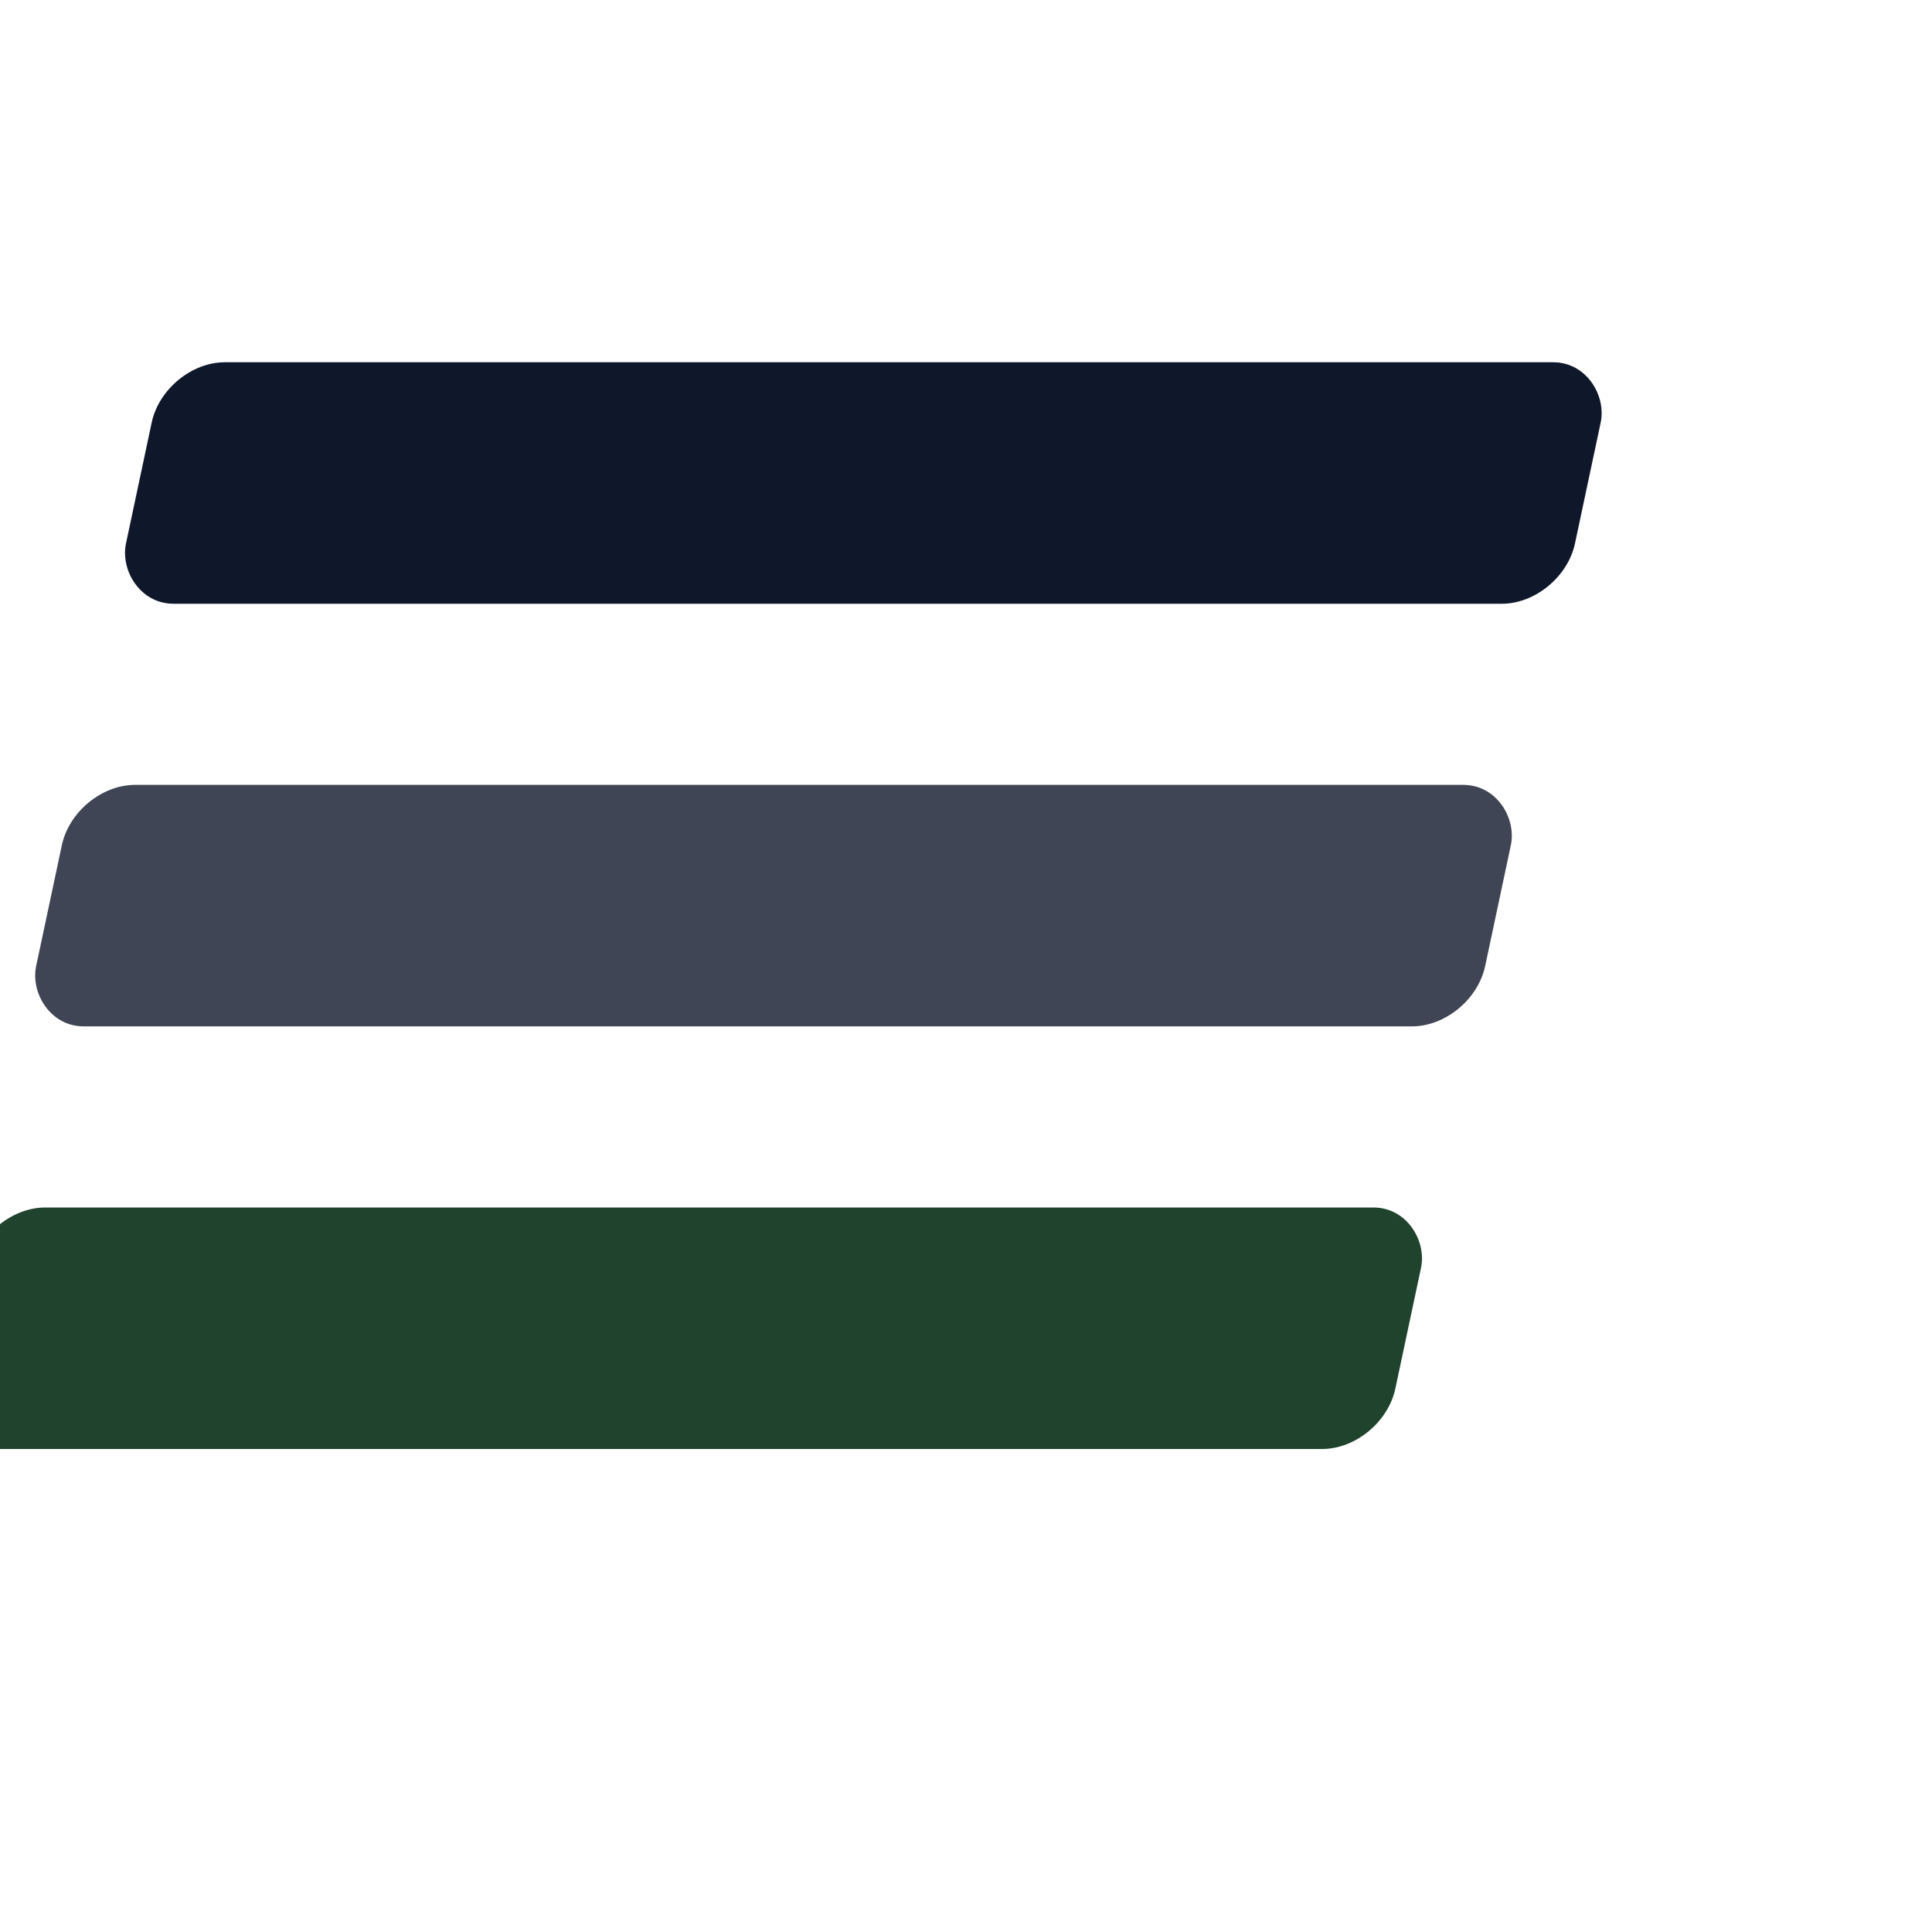
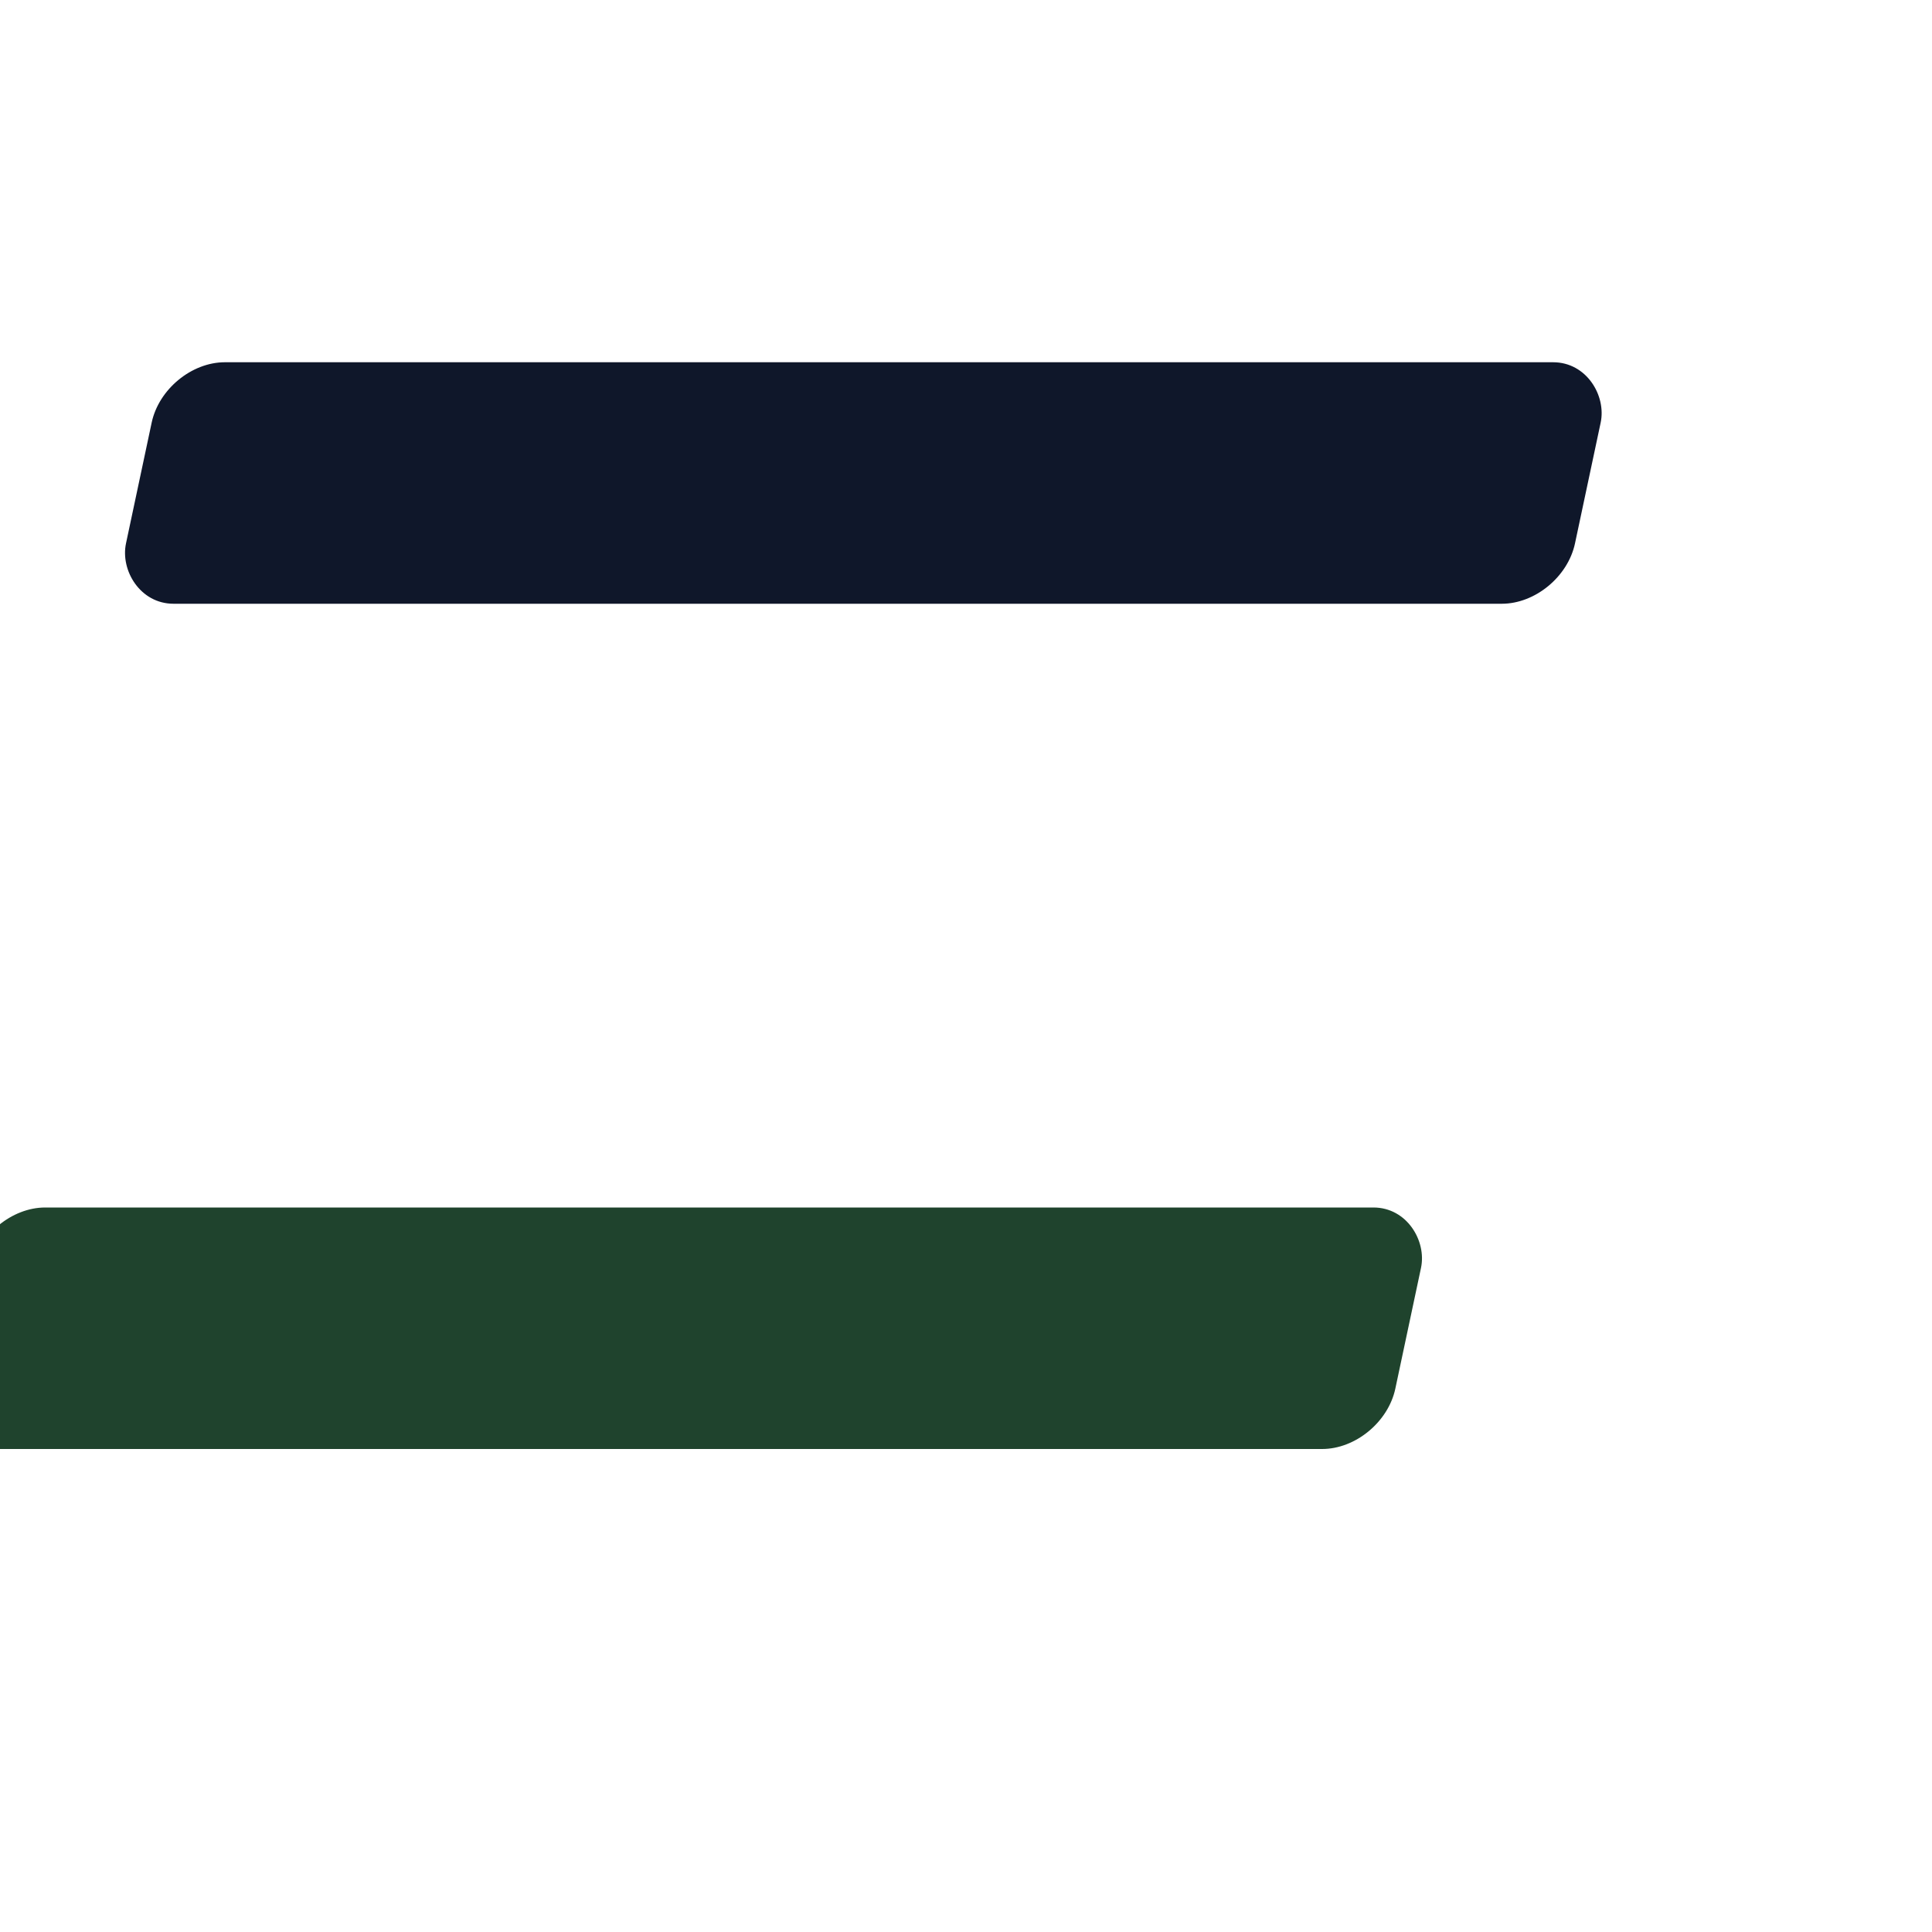
<svg xmlns="http://www.w3.org/2000/svg" width="32" height="32" viewBox="0 0 32 32" fill="none">
  <rect x="4" y="6" width="24" height="4" rx="1" transform="skewX(-12)" fill="#0f172a" />
-   <rect x="4" y="13" width="24" height="4" rx="1" transform="skewX(-12)" fill="#0f172a" fill-opacity="0.8" />
  <rect x="4" y="20" width="24" height="4" rx="1" transform="skewX(-12)" fill="#1f432d" />
</svg>